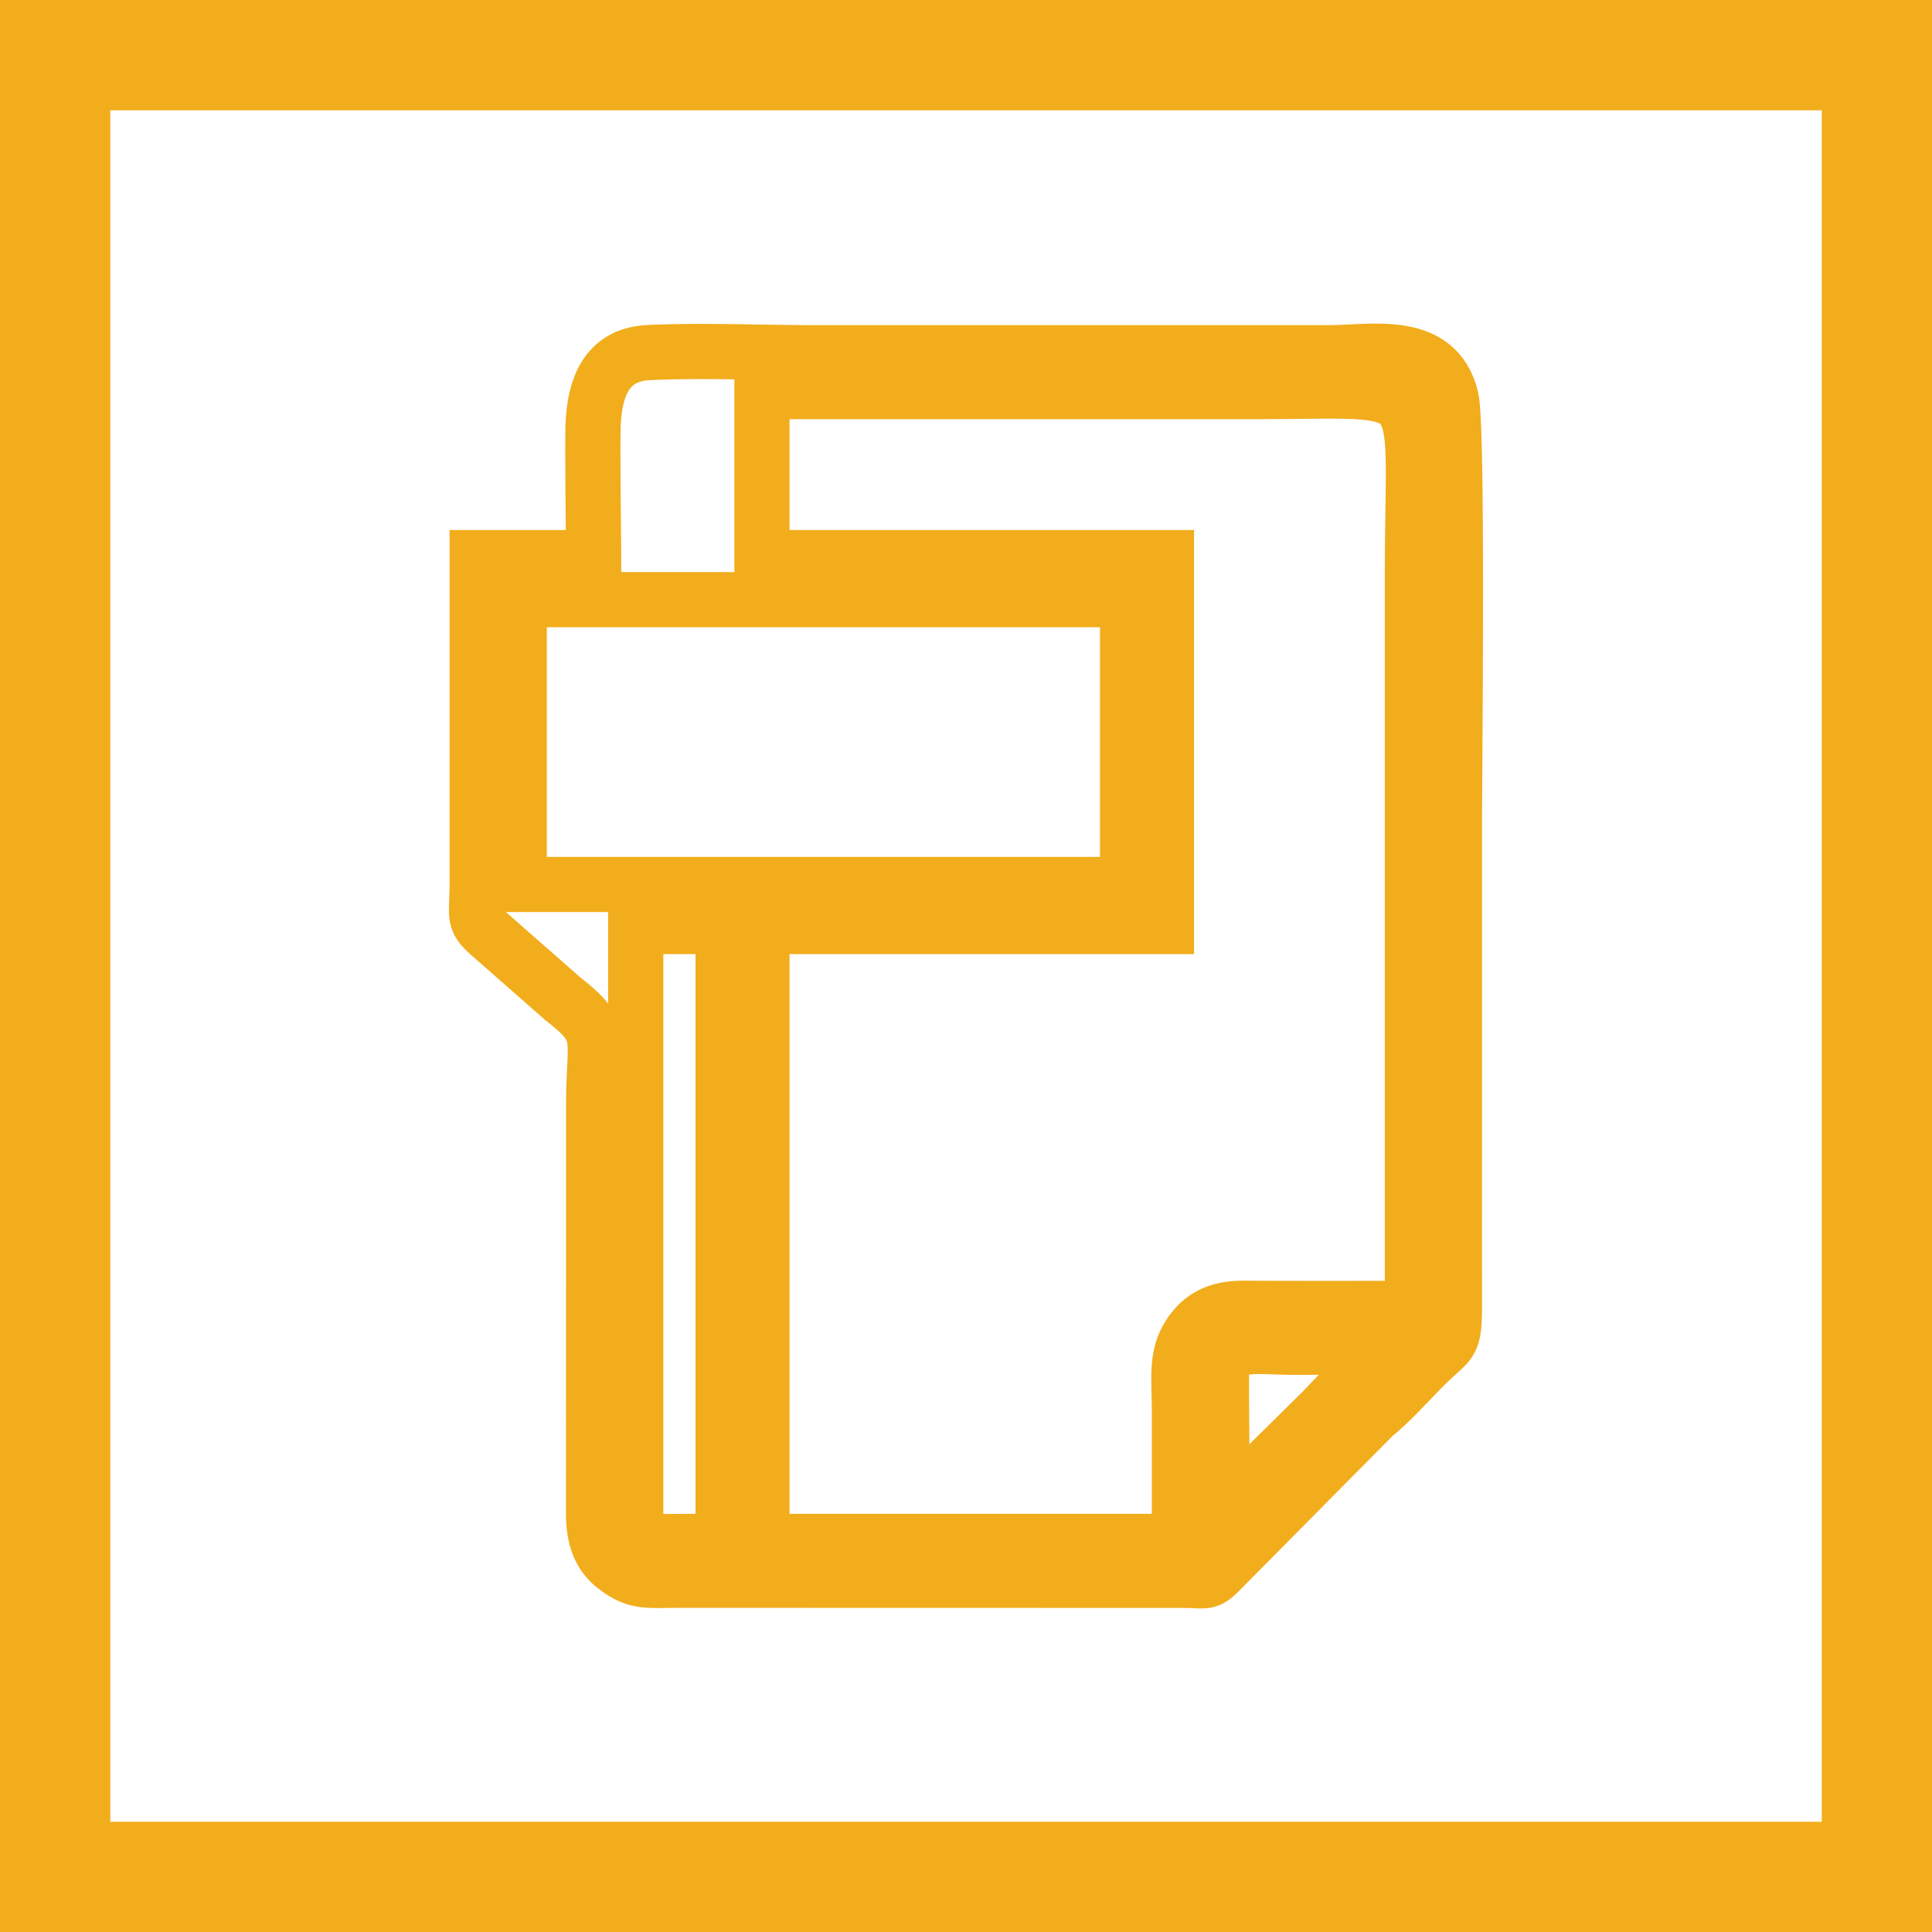
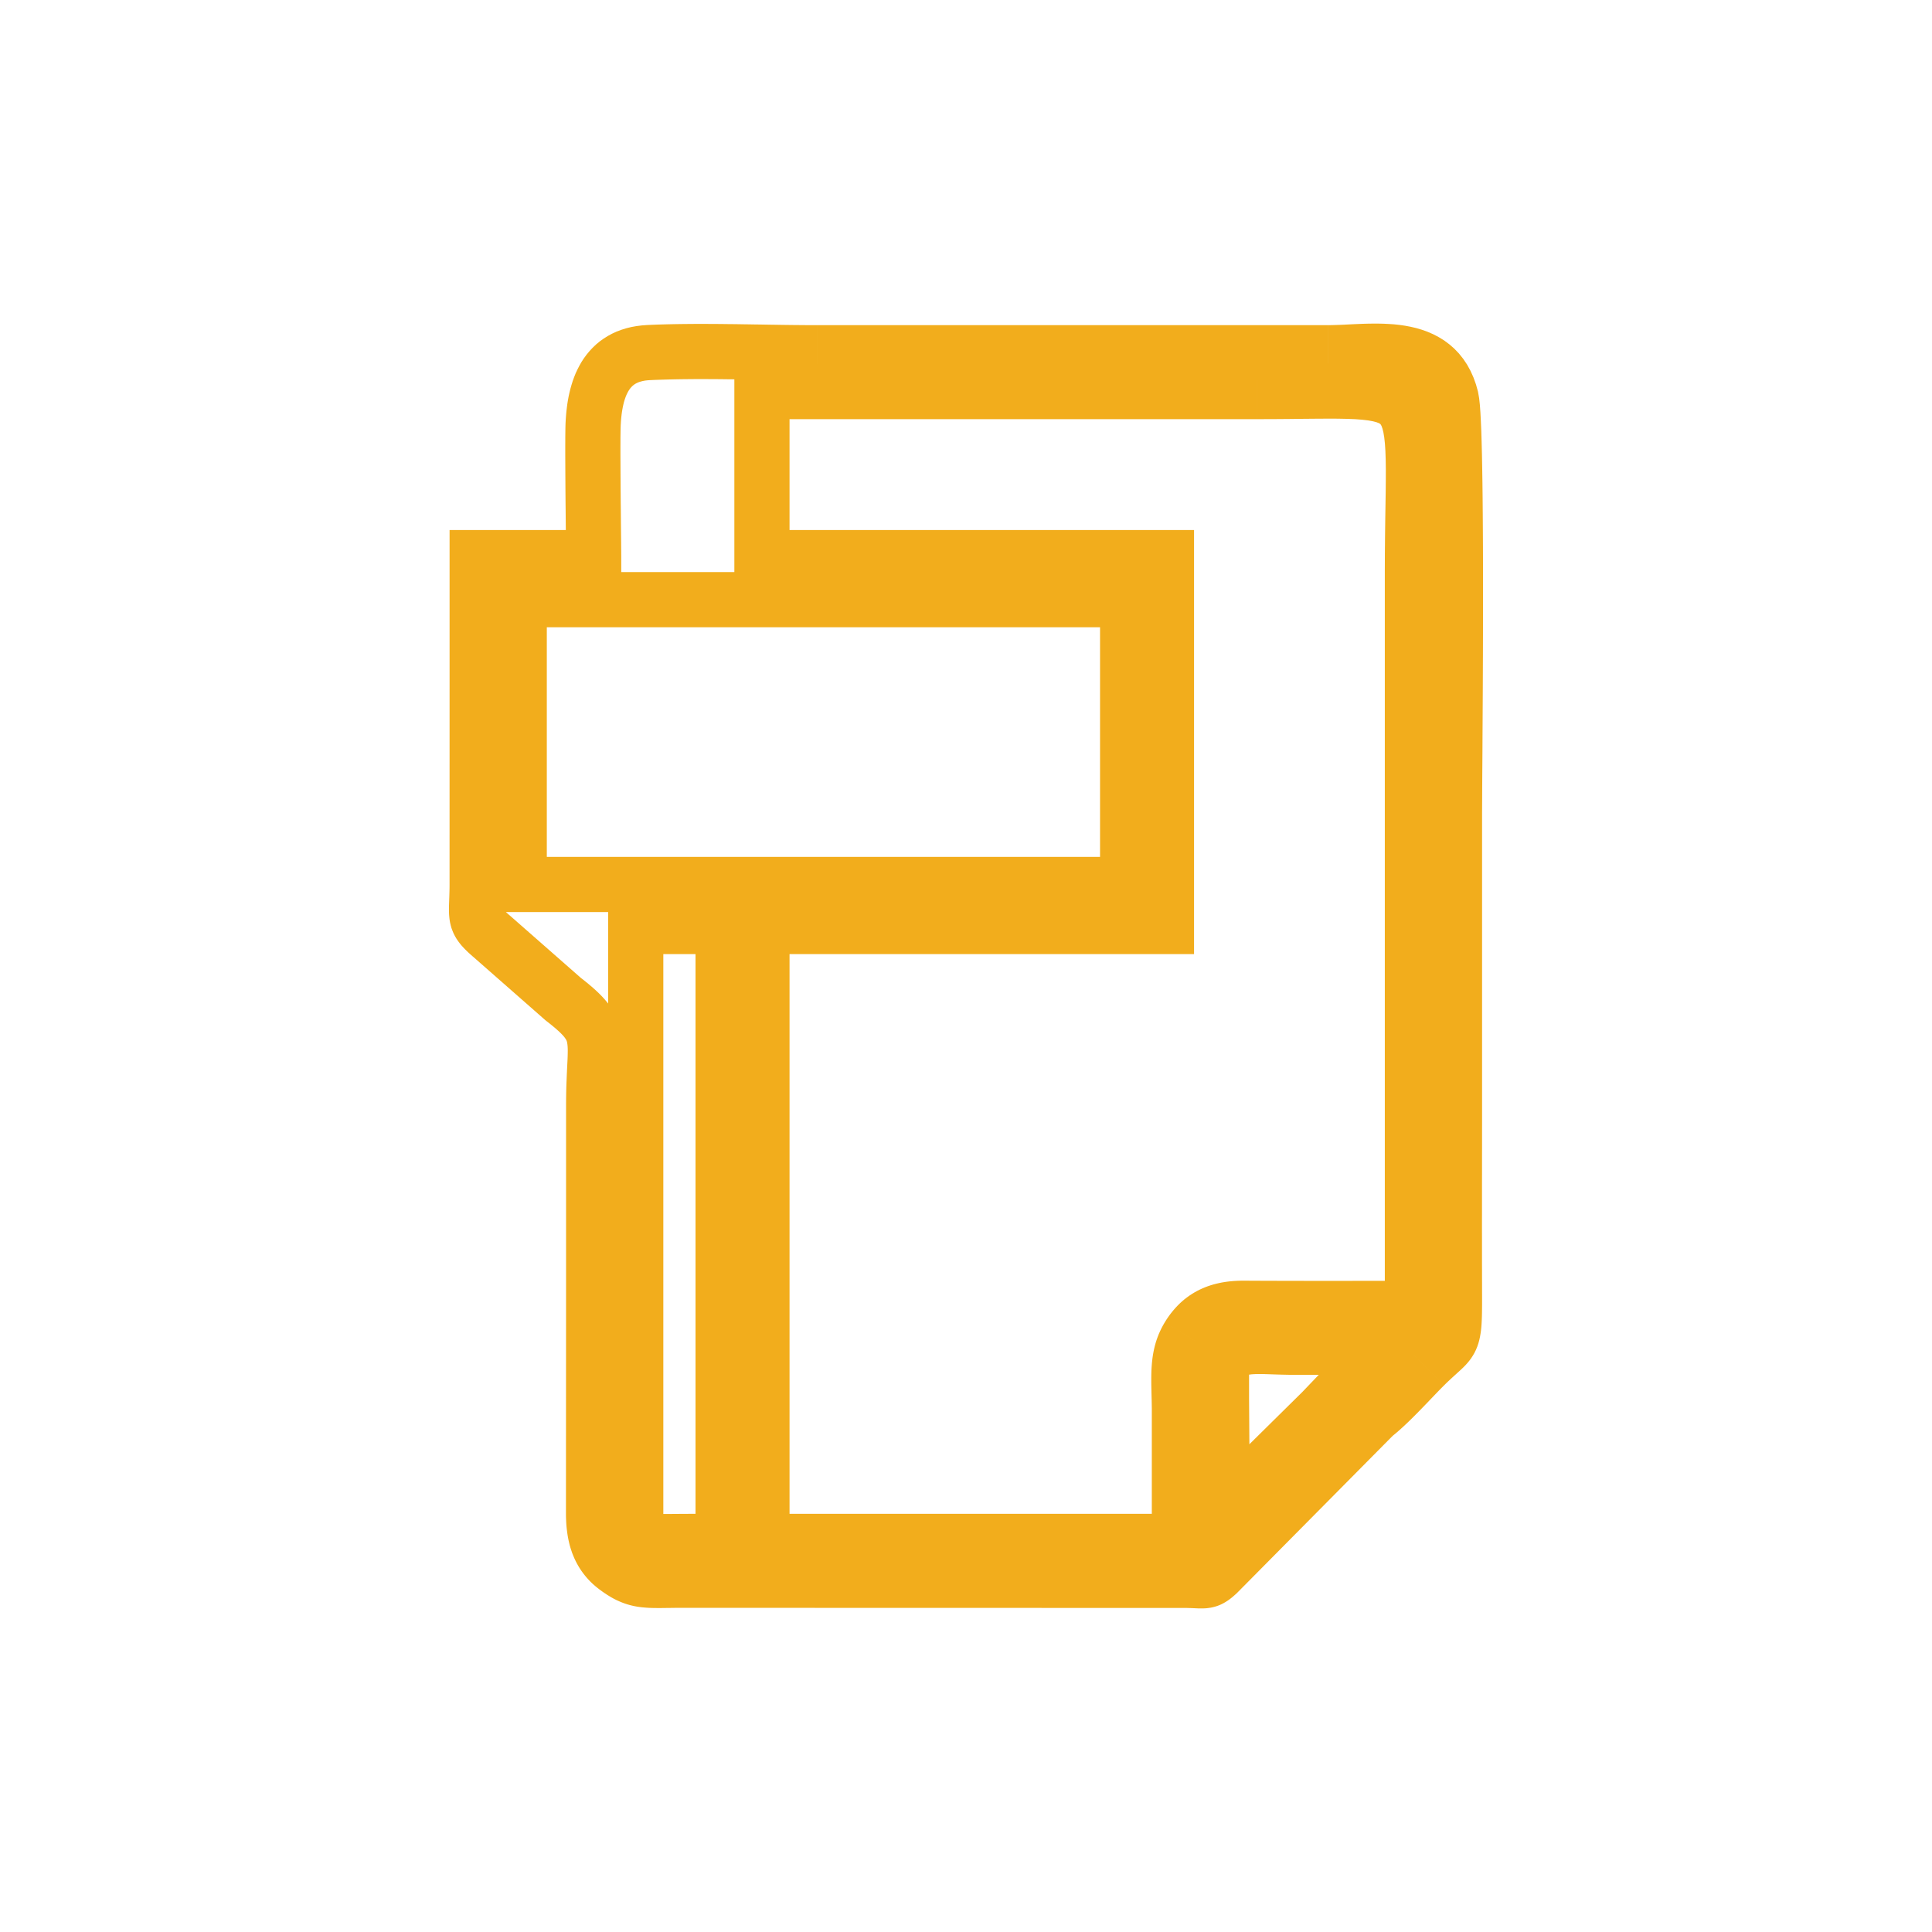
<svg xmlns="http://www.w3.org/2000/svg" xml:space="preserve" version="1.1" height="8.467mm" width="8.467mm" style="shape-rendering:geometricPrecision; text-rendering:geometricPrecision; image-rendering:optimizeQuality; fill-rule:evenodd; clip-rule:evenodd" viewBox="0 0 846.66 846.66">
  <defs>
    <style type="text/css">
    .str0 {stroke:#f2ad1c;stroke-width:48.4;stroke-miterlimit:22.926}
    .fil0 {fill:none}
    .fil1 {fill:#f2ad1c;fill-rule:nonzero}
   </style>
  </defs>
  <g id="Layer_x0020_1">
    <g id="_3012440496064">
-       <polygon points="24.14,24.14 822.55,24.14 822.55,822.55 24.14,822.55 " class="fil0 str0" />
      <g>
-         <path class="fil1" d="M239.63 262.79l0 38.64 -24.18 0 0 -38.64 12.09 -12.09 12.09 12.09zm-24.18 0l0 -12.09 12.09 0 -12.09 12.09zm278.71 12.09l-266.62 0 0 -24.18 266.62 0 12.09 12.09 -12.09 12.09zm0 -24.18l12.09 0 0 12.09 -12.09 -12.09zm-12.09 36.76l0 -24.67 24.18 0 0 24.67 0 0 -24.18 0zm0 100.14l0 -100.14 24.18 0 0 100.14 -12.09 12.09 -12.09 -12.09zm24.18 0l0 12.09 -12.09 0 12.09 -12.09zm-278.71 -12.09l266.62 0 0 24.18 -266.62 0 -12.09 -12.09 12.09 -12.09zm0 24.18l-12.09 0 0 -12.09 12.09 12.09zm12.09 -98.26l0 86.17 -24.18 0 0 -86.17 0 0 24.18 0zm8.44 260.6l0 -77.99 24.18 0 0 77.99 0 0.01 -24.18 -0.01zm-0.05 100.74l0.05 -100.75 24.18 0.02 -0.05 100.75 0 0.03 -24.18 -0.05zm24.18 0.02l0 0.04 0 -0.01 0 -0.03zm5.03 14.42l-14.44 19.4 0 0 -1.06 -0.82 -0.97 -0.8 -1.02 -0.9 -1.01 -0.97 -0.87 -0.92 -0.84 -0.93 -0.82 -1 -0.78 -1 -0.76 -1.08 -0.7 -1.07 -0.63 -1.04 -0.58 -1.05 -0.57 -1.11 -0.54 -1.16 -0.45 -1.07 -0.46 -1.16 -0.38 -1.13 -0.33 -1.01 -0.35 -1.21 -0.29 -1.19 -0.25 -1.1 -0.21 -1.07 -0.2 -1.14 -0.16 -1.14 -0.14 -1.09 -0.12 -1.09 -0.1 -1.09 -0.07 -1.16 -0.05 -1.11 -0.04 -1.05 -0.02 -1.11 0 -1.1 24.18 0.08 0 0.76 0.02 0.71 0.02 0.77 0.03 0.69 0.05 0.6 0.06 0.67 0.06 0.65 0.08 0.63 0.08 0.54 0.1 0.54 0.11 0.57 0.11 0.52 0.11 0.43 0.11 0.37 0.17 0.53 0.14 0.41 0.14 0.36 0.17 0.41 0.14 0.3 0.17 0.33 0.2 0.35 0.21 0.36 0.18 0.29 0.18 0.24 0.24 0.32 0.24 0.28 0.28 0.31 0.31 0.32 0.23 0.23 0.3 0.26 0.41 0.34 0.38 0.3 0 0zm21.22 3.21l0 24.18 0.01 0 -1.37 0 -1.24 0.01 -1.27 0.02 -1.27 0.01 -1.1 0.01 -1.11 0.02 -1.18 0.01 -1.08 0 -1.04 0 -1.08 -0.01 -1.05 -0.02 -1.09 -0.04 -1.09 -0.06 -0.98 -0.08 -1.13 -0.1 -1.13 -0.14 -1.09 -0.16 -1.17 -0.22 -1.07 -0.24 -1.12 -0.28 -1.18 -0.35 -1.15 -0.39 -1.12 -0.43 -1.11 -0.47 -1.1 -0.5 -1.08 -0.55 -1.11 -0.61 -1.04 -0.62 -0.99 -0.62 -1.07 -0.71 -1.03 -0.72 -1.03 -0.75 14.44 -19.4 0.65 0.47 0.59 0.42 0.51 0.33 0.55 0.34 0.46 0.28 0.35 0.19 0.38 0.19 0.32 0.16 0.31 0.13 0.3 0.11 0.27 0.09 0.24 0.07 0.32 0.08 0.37 0.08 0.31 0.06 0.41 0.06 0.41 0.06 0.47 0.04 0.64 0.04 0.61 0.04 0.65 0.02 0.77 0.02 0.8 0.01 0.92 0 0.96 0 0.96 -0.01 1.13 -0.02 1.22 -0.01 1.17 -0.01 1.29 -0.02 1.44 -0.01 1.43 0 0.01 0zm221.28 24.23l-221.28 -0.05 0 -24.18 221.28 0.05 0.14 0 -0.14 24.18zm0 -24.18l0.14 0 0 0 -0.14 0zm5.32 0.46l17.18 17.02 -0.38 0.37 -0.59 0.53 -0.5 0.44 -0.56 0.49 -0.64 0.52 -0.58 0.45 -0.76 0.56 -0.73 0.47 -0.64 0.4 -0.82 0.46 -0.93 0.47 -0.85 0.36 -0.84 0.32 -1.04 0.32 -0.83 0.21 -0.92 0.2 -0.94 0.14 -0.72 0.09 -0.72 0.06 -0.73 0.03 -0.72 0.02 -0.7 0 -0.57 -0.01 -0.58 -0.01 -0.57 -0.03 -0.6 -0.02 -0.52 -0.03 -0.56 -0.02 -0.58 -0.03 -0.53 -0.01 -0.68 -0.02 -0.63 -0.02 -0.68 -0.01 0.28 -24.18 0.88 0.01 0.83 0.02 0.72 0.02 0.77 0.03 0.64 0.03 0.6 0.02 0.58 0.03 0.44 0.02 0.39 0.01 0.34 0.01 0.31 0.01 0.12 0 0.08 0 0.01 -0.01 0 0 -0.02 0.01 -0.26 0.04 -0.28 0.06 -0.19 0.05 -0.4 0.12 -0.22 0.08 -0.23 0.1 -0.29 0.15 -0.18 0.1 0 0 -0.05 0.03 -0.08 0.06 0.14 -0.11 0.1 -0.08 0.22 -0.19 0.32 -0.28 0.27 -0.25 -0.38 0.37zm17.18 17.02l-0.22 0.22 -0.16 0.15 0.38 -0.37zm68.61 -69.26l-68.61 69.26 -17.18 -17.02 68.61 -69.26 1.16 -1.03 16.02 18.05zm-17.18 -17.02l0.55 -0.55 0.61 -0.48 -1.16 1.03zm22.07 -21.66l17.1 17.1 0 0 -0.6 0.61 -0.65 0.65 -0.58 0.59 -0.63 0.65 -0.64 0.66 -0.64 0.67 -0.69 0.72 -0.69 0.72 -0.69 0.72 -0.67 0.7 -0.73 0.77 -0.74 0.76 -0.71 0.74 -0.71 0.73 -0.74 0.77 -0.75 0.76 -0.74 0.76 -0.75 0.75 -0.71 0.72 -0.77 0.77 -0.77 0.76 -0.77 0.75 -0.78 0.75 -0.74 0.69 -0.75 0.71 -0.78 0.71 -0.75 0.69 -0.83 0.73 -0.77 0.66 -0.76 0.64 -0.84 0.69 -0.78 0.61 -14.86 -19.08 0.52 -0.41 0.48 -0.39 0.56 -0.48 0.59 -0.5 0.53 -0.47 0.61 -0.55 0.62 -0.57 0.63 -0.59 0.66 -0.63 0.64 -0.61 0.65 -0.63 0.65 -0.64 0.65 -0.65 0.71 -0.72 0.69 -0.69 0.68 -0.7 0.69 -0.7 0.68 -0.71 0.71 -0.73 0.71 -0.74 0.68 -0.7 0.67 -0.71 0.73 -0.76 0.69 -0.72 0.69 -0.72 0.67 -0.7 0.7 -0.73 0.7 -0.72 0.69 -0.71 0.72 -0.73 0.65 -0.65 0.66 -0.67 0 0zm9.58 -22.27l24.18 -0.06 0 0 0 2.11 0 2 -0.02 1.86 -0.02 1.74 -0.04 1.66 -0.06 1.56 -0.08 1.53 -0.11 1.47 -0.15 1.46 -0.19 1.36 -0.24 1.39 -0.32 1.45 -0.39 1.43 -0.48 1.41 -0.56 1.36 -0.67 1.38 -0.75 1.29 -0.8 1.21 -0.82 1.09 -0.82 0.99 -0.84 0.92 -0.83 0.84 -0.81 0.78 -0.78 0.72 -0.74 0.68 -0.82 0.74 -0.78 0.71 -0.79 0.72 -0.88 0.82 -0.93 0.86 -0.94 0.9 -1 0.99 -17.1 -17.1 1.24 -1.23 1.18 -1.12 1.05 -1 0.98 -0.9 0.95 -0.88 0.86 -0.75 0.7 -0.64 0.66 -0.6 0.54 -0.5 0.39 -0.38 0.29 -0.3 0.18 -0.2 0.1 -0.11 0.04 -0.05 -0.04 0.07 -0.05 0.07 -0.05 0.12 -0.02 0.02 0.02 -0.03 0.03 -0.13 0.06 -0.23 0.06 -0.45 0.09 -0.62 0.07 -0.7 0.07 -0.89 0.06 -1.05 0.04 -1.22 0.04 -1.38 0.02 -1.56 0.02 -1.72 0 -1.86 0 -2.05 0 0zm0 -89.31l24.18 0 0 0 0 2.79 0 2.79 0 2.79 0 2.79 0 2.81 -0.01 2.79 0 2.77 0 2.79 0 2.81 -0.01 2.79 0 2.77 0 2.79 0 2.81 -0.01 2.79 0 2.77 0 2.79 0 2.79 0 2.79 0 2.81 -0.01 2.79 0 2.77 0 2.77 0.01 2.79 0 2.81 0 2.79 0 2.79 0 2.77 0.01 2.79 0 2.79 0.01 2.79 0 2.79 0.01 2.78 -24.18 0.06 -0.01 -2.8 0 -2.79 -0.01 -2.79 0 -2.79 -0.01 -2.79 0 -2.81 0 -2.79 0 -2.79 0 -2.77 -0.01 -2.79 0 -2.81 0 -2.81 0.01 -2.79 0 -2.77 0 -2.79 0 -2.79 0 -2.79 0 -2.81 0.01 -2.79 0 -2.77 0 -2.79 0 -2.81 0.01 -2.79 0 -2.77 0 -2.79 0 -2.81 0.01 -2.79 0 -2.77 0 -2.79 0 -2.79 0 -2.79 0 -2.79 0 0zm24.18 -119.83l0 119.83 -24.18 0 0 -119.83 0 0 24.18 0zm-25.31 -181.3l23.52 -5.66 0 0 0.5 2.83 0.31 2.84 0.25 3.37 0.2 3.87 0.19 4.42 0.15 4.95 0.14 5.43 0.11 5.88 0.1 6.28 0.08 6.64 0.06 6.95 0.05 7.21 0.04 7.42 0.02 7.61 0.01 7.72 0 7.8 -0.01 7.82 -0.01 7.79 -0.02 7.74 -0.03 7.62 -0.03 7.46 -0.04 7.24 -0.04 6.97 -0.04 6.67 -0.03 6.31 -0.04 5.93 -0.04 5.44 -0.03 4.94 -0.02 4.41 -0.02 3.82 -0.02 3.14 0 2.44 -24.18 0 0 -2.52 0.02 -3.2 0.02 -3.8 0.02 -4.41 0.03 -4.98 0.04 -5.46 0.04 -5.89 0.03 -6.31 0.04 -6.67 0.04 -6.97 0.04 -7.22 0.03 -7.44 0.03 -7.6 0.02 -7.7 0.01 -7.79 0.01 -7.8 0 -7.76 -0.01 -7.7 -0.02 -7.55 -0.04 -7.38 -0.05 -7.17 -0.06 -6.87 -0.08 -6.56 -0.1 -6.2 -0.11 -5.76 -0.14 -5.29 -0.15 -4.75 -0.17 -4.18 -0.18 -3.49 -0.21 -2.71 -0.19 -1.82 -0.04 -0.35 0 0zm-42.09 -10.63l0 -24.18 0 0 1.58 -0.02 1.71 -0.05 1.82 -0.06 1.86 -0.08 1.92 -0.1 2.04 -0.1 2.08 -0.09 2.14 -0.09 2.18 -0.06 2.23 -0.03 2.29 0 2.31 0.05 2.29 0.11 2.38 0.16 2.41 0.26 2.43 0.35 2.43 0.46 2.44 0.57 2.48 0.73 2.48 0.89 2.45 1.06 2.38 1.24 2.4 1.47 2.3 1.71 2.18 1.9 2.05 2.14 1.87 2.34 1.71 2.55 1.5 2.74 1.29 2.88 1.09 3.03 0.89 3.19 -23.52 5.66 -0.43 -1.55 -0.47 -1.33 -0.51 -1.14 -0.52 -0.94 -0.53 -0.79 -0.57 -0.7 -0.57 -0.6 -0.64 -0.56 -0.66 -0.49 -0.74 -0.45 -0.9 -0.46 -0.95 -0.42 -1.04 -0.37 -1.16 -0.33 -1.3 -0.31 -1.39 -0.26 -1.47 -0.21 -1.53 -0.16 -1.64 -0.12 -1.75 -0.07 -1.77 -0.05 -1.81 0 -1.87 0.03 -1.9 0.06 -1.94 0.07 -1.96 0.09 -1.96 0.1 -2.04 0.1 -2.02 0.08 -2 0.08 -2.01 0.05 -2.04 0.02 0 0zm-224.07 0l0 -24.18 0 0 7 0 7 0 7.01 0 7 0 7 0 7 0 7.01 0 7 0 7 0 7 0 7 0 7.01 0 7 0 7 0 7 0 7.01 0 7 0 7 0 7 0 7 0 7.01 0 7 0 7 0 7 0 7 0 7.01 0 7 0 7 0 7 0 7.01 0 7 0 7 0 0 24.18 -7 0 -7 0 -7.01 0 -7 0 -7 0 -7 0 -7.01 0 -7 0 -7 0 -7 0 -7 0 -7.01 0 -7 0 -7 0 -7 0 -7 0 -7.01 0 -7 0 -7 0 -7 0 -7.01 0 -7 0 -7 0 -7 0 -7 0 -7.01 0 -7 0 -7 0 -7 0 -7.01 0 -7 0 -7 0 0 0zm-73.25 -0.08l-1.14 -24.16 0 0 2.28 -0.1 2.3 -0.09 2.3 -0.07 2.31 -0.06 2.31 -0.05 2.35 -0.04 2.34 -0.03 2.33 -0.02 2.37 -0.02 2.37 0 2.37 0 2.35 0.01 2.38 0.01 2.4 0.02 2.35 0.03 2.36 0.02 2.4 0.03 2.36 0.04 2.36 0.03 2.35 0.04 2.35 0.03 2.37 0.04 2.31 0.04 2.33 0.03 2.33 0.04 2.29 0.03 2.28 0.03 2.27 0.02 2.28 0.02 2.23 0.02 2.2 0.01 2.21 0 0 24.18 -2.27 0 -2.3 -0.01 -2.29 -0.02 -2.28 -0.02 -2.31 -0.02 -2.34 -0.03 -2.33 -0.03 -2.33 -0.04 -2.33 -0.03 -2.37 -0.04 -2.31 -0.04 -2.35 -0.03 -2.35 -0.04 -2.36 -0.03 -2.36 -0.04 -2.3 -0.03 -2.36 -0.02 -2.35 -0.03 -2.3 -0.02 -2.32 -0.01 -2.31 -0.01 -2.31 0 -2.27 0 -2.27 0.02 -2.27 0.02 -2.24 0.03 -2.23 0.04 -2.21 0.05 -2.19 0.06 -2.18 0.07 -2.14 0.07 -2.12 0.1 0 0zm-12.75 19.68l-24.16 -1.22 0 0 0.09 -1.56 0.12 -1.59 0.15 -1.63 0.19 -1.6 0.21 -1.64 0.27 -1.68 0.31 -1.67 0.36 -1.65 0.42 -1.69 0.48 -1.69 0.52 -1.67 0.61 -1.68 0.69 -1.73 0.78 -1.67 0.83 -1.62 0.95 -1.66 1.05 -1.62 1.19 -1.62 1.27 -1.53 1.33 -1.43 1.5 -1.44 1.65 -1.37 1.72 -1.23 1.78 -1.12 1.89 -1.03 2.02 -0.93 2.11 -0.79 2.12 -0.66 2.19 -0.54 2.29 -0.41 2.3 -0.29 2.38 -0.18 1.14 24.16 -1.12 0.08 -1.04 0.13 -0.89 0.17 -0.81 0.2 -0.74 0.22 -0.59 0.23 -0.54 0.25 -0.51 0.27 -0.48 0.3 -0.42 0.31 -0.35 0.29 -0.36 0.34 -0.41 0.45 -0.37 0.43 -0.31 0.44 -0.35 0.54 -0.33 0.56 -0.35 0.7 -0.32 0.69 -0.29 0.71 -0.29 0.82 -0.28 0.87 -0.26 0.91 -0.22 0.95 -0.22 1.01 -0.19 1.03 -0.17 1.04 -0.15 1.1 -0.13 1.16 -0.11 1.13 -0.08 1.15 -0.07 1.2 0 0zm-11.86 70.18l0 -24.18 -12.09 12.09 0 -0.49 -0.01 -0.82 0 -0.98 -0.02 -1.19 -0.01 -1.46 -0.01 -1.53 -0.02 -1.71 -0.02 -1.86 -0.02 -1.99 -0.02 -2.11 -0.02 -2.19 -0.02 -2.28 -0.02 -2.31 -0.03 -2.39 -0.02 -2.46 -0.02 -2.45 -0.02 -2.49 -0.01 -2.45 -0.02 -2.42 -0.01 -2.43 -0.01 -2.34 -0.01 -2.28 -0.01 -2.22 0 -2.14 0 -2.02 0.01 -1.88 0 -1.78 0.02 -1.67 0.02 -1.44 0.02 -1.32 0.03 -1.16 0.04 -1.05 24.16 1.22 -0.02 0.61 -0.03 0.92 -0.02 1.14 -0.02 1.4 -0.02 1.49 0 1.7 -0.01 1.88 0 1.96 0 2.08 0.01 2.18 0.01 2.28 0.01 2.34 0.01 2.37 0.02 2.44 0.01 2.45 0.02 2.43 0.02 2.45 0.02 2.4 0.03 2.39 0.02 2.37 0.02 2.26 0.02 2.19 0.02 2.09 0.02 1.97 0.02 1.86 0.02 1.75 0.01 1.59 0.01 1.34 0.02 1.25 0 1.06 0.01 0.78 0 0.67 -12.09 12.09zm12.09 -12.09l0 12.09 -12.09 0 12.09 -12.09zm-63.14 -12.09l51.05 0 0 24.18 -51.05 0 -12.09 -12.09 12.09 -12.09zm-12.09 12.09l0 -12.09 12.09 0 -12.09 12.09zm0 57.11l0 -57.11 24.18 0 0 57.11 0 0 -24.18 0zm-0.01 86.13l0.01 -86.13 24.18 0 -0.01 86.13 0 0.03 -24.18 -0.03zm24.18 0l0 0.03 0 0 0 -0.03zm2.63 13.95l-15.96 18.18 0.14 0.12 -0.91 -0.78 -0.87 -0.77 -0.83 -0.75 -0.81 -0.77 -0.8 -0.79 -0.77 -0.81 -0.74 -0.82 -0.76 -0.92 -0.72 -0.96 -0.71 -1.05 -0.66 -1.12 -0.63 -1.23 -0.47 -1.11 -0.47 -1.27 -0.35 -1.25 -0.27 -1.16 -0.21 -1.25 -0.12 -1.06 -0.09 -1.06 -0.05 -1.05 -0.01 -0.95 0 -0.9 0.01 -1 0.03 -0.95 0.03 -0.85 0.03 -0.98 0.04 -0.97 0.03 -0.99 0.03 -1.11 0.03 -1.15 0.02 -1.19 0.01 -1.26 24.18 0.06 -0.01 1.48 -0.02 1.39 -0.03 1.29 -0.03 1.15 -0.03 1.15 -0.04 1.03 -0.03 0.9 -0.03 0.91 -0.03 0.69 -0.01 0.56 0 0.56 0.01 0.41 0.01 0.25 0.01 0.18 0.02 0.1 -0.03 -0.13 -0.01 -0.08 -0.07 -0.21 -0.09 -0.27 -0.05 -0.11 -0.13 -0.25 -0.08 -0.14 -0.05 -0.07 0.02 0.02 0.08 0.1 0.2 0.22 0.27 0.29 0.34 0.33 0.43 0.41 0.55 0.49 0.61 0.55 0.71 0.6 0.14 0.12zm-0.14 -0.12l0.11 0.09 0.03 0.03 -0.14 -0.12zm15.14 45.49l-30.96 -27.19 15.96 -18.18 30.96 27.19 -15.37 18.66 -0.59 -0.48zm0.59 0.48l-0.36 -0.28 -0.23 -0.2 0.59 0.48zm32.84 36.64l-24.18 0 0 0 0.02 -2.83 0.04 -2.64 0.06 -2.5 0.09 -2.36 0.09 -2.18 0.09 -2.03 0.09 -1.92 0.09 -1.77 0.08 -1.59 0.05 -1.41 0.03 -1.29 0.01 -1.2 -0.02 -0.95 -0.04 -0.8 -0.07 -0.72 -0.08 -0.58 -0.08 -0.47 -0.08 -0.33 -0.09 -0.26 -0.1 -0.27 -0.13 -0.25 -0.17 -0.3 -0.26 -0.39 -0.34 -0.47 -0.47 -0.56 -0.61 -0.66 -0.74 -0.75 -0.9 -0.84 -1.06 -0.94 -1.24 -1.05 -1.37 -1.11 -1.55 -1.22 14.78 -19.14 1.85 1.44 1.73 1.41 1.62 1.37 1.54 1.36 1.46 1.38 1.4 1.41 1.29 1.42 1.25 1.5 1.16 1.55 1.06 1.61 0.97 1.7 0.85 1.77 0.72 1.79 0.59 1.82 0.46 1.83 0.34 1.75 0.24 1.74 0.15 1.7 0.1 1.72 0.02 1.71 -0.01 1.62 -0.03 1.67 -0.07 1.73 -0.08 1.75 -0.09 1.77 -0.09 1.84 -0.09 1.97 -0.09 2.06 -0.07 2.14 -0.06 2.28 -0.04 2.42 -0.02 2.55 0 0zm18.44 -5.64l0 87.88 -24.18 0 0 -87.88 0 0 24.18 0zm0 -72.37l0 72.37 -24.18 0 0 -72.37 12.09 -12.09 12.09 12.09zm-24.18 0l0 -12.09 12.09 0 -12.09 12.09zm50.38 12.09l-38.29 0 0 -24.18 38.29 0 12.09 12.09 -12.09 12.09zm0 -24.18l12.09 0 0 12.09 -12.09 -12.09zm-12.09 84.5l0 -72.41 24.18 0 0 72.41 0 0 -24.18 0zm0 116.81l0 -116.81 24.18 0 0 116.81 0 0 -24.18 0zm0 80.24l0 -80.24 24.18 0 0 80.24 -12.09 12.09 -12.09 -12.09zm24.18 0l0 12.09 -12.09 0 12.09 -12.09zm-33.29 12.13l-0.22 -24.18 0.01 0 0.68 -0.01 0.75 0 0.58 0 0.66 -0.01 0.67 0 0.66 -0.01 0.76 0 0.67 0 0.57 0 0.67 -0.01 0.75 0 0.67 0 0.66 0 0.67 0 0.67 0 0.66 0 0.67 0 0.66 0 0.67 0 0.66 0 0.67 0 0.67 0 0.66 0 0.67 0 0.67 0 0.66 0 0.67 0 0.66 0 0.67 0 0.67 0 0.66 0 0.67 0 0 24.18 -0.67 0 -0.66 0 -0.67 0 -0.67 0 -0.66 0 -0.67 0 -0.66 0 -0.67 0 -0.67 0 -0.66 0 -0.67 0 -0.67 0 -0.66 0 -0.67 0 -0.66 0 -0.67 0 -0.66 0 -0.67 0 -0.67 0 -0.66 0 -0.67 0 -0.57 0 -0.67 0.01 -0.75 0 -0.67 0 -0.58 0 -0.66 0.01 -0.67 0 -0.66 0.01 -0.76 0 -0.57 0 -0.66 0.01 0.01 0zm-29.18 -16.38l24.18 0 -5.36 -10.05 0.62 0.41 0.6 0.41 0.52 0.35 0.35 0.24 0.46 0.3 0.37 0.25 0.2 0.12 0.18 0.11 0.21 0.11 0.11 0.07 0.01 0 -0.03 -0.01 -0.09 -0.04 -0.05 -0.01 -0.26 -0.09 -0.19 -0.05 0 0 0.01 0 0.07 0.01 0.09 0.01 0.15 0.02 0.2 0.01 0.27 0.02 0.34 0.01 0.51 0.01 0.65 0.01 0.62 0.01 0.6 0 0.83 -0.01 0.88 0 0.89 -0.01 1.02 -0.01 0.22 24.18 -1 0.01 -0.99 0.01 -0.88 0 -0.81 0.01 -0.92 0 -0.82 -0.01 -0.67 -0.01 -0.73 -0.01 -0.82 -0.03 -0.81 -0.04 -0.8 -0.07 -0.81 -0.08 -0.79 -0.11 -0.79 -0.13 -0.79 -0.16 -0.78 -0.18 -0.93 -0.25 -0.98 -0.33 -0.77 -0.29 -0.81 -0.34 -0.73 -0.35 -0.71 -0.36 -0.63 -0.35 -0.57 -0.33 -0.6 -0.37 -0.64 -0.4 -0.49 -0.33 -0.48 -0.3 -0.63 -0.42 -0.54 -0.37 -0.52 -0.35 -0.58 -0.39 -5.36 -10.05zm5.36 10.05l-5.36 -3.59 0 -6.46 5.36 10.05zm18.82 -115.01l0 104.96 -24.18 0 0 -104.96 0 0 24.18 0zm55.31 -87.84l0 116.81 -24.18 0 0 -116.81 0 0 24.18 0zm0 -72.41l0 72.41 -24.18 0 0 -72.41 12.09 -12.09 12.09 12.09zm-24.18 0l0 -12.09 12.09 0 -12.09 12.09zm189.36 12.09l-177.27 0 0 -24.18 177.27 0 12.09 12.09 -12.09 12.09zm12.09 -12.09l0 12.09 -12.09 0 12.09 -12.09zm0 -118.57l0 118.57 -24.18 0 0 -118.57 0 0 24.18 0zm0 -43.1l0 43.1 -24.18 0 0 -43.1 12.09 -12.09 12.09 12.09zm-12.09 -12.09l12.09 0 0 12.09 -12.09 -12.09zm-177.27 0l177.27 0 0 24.18 -177.27 0 -12.09 -12.09 12.09 -12.09zm0 24.18l-12.09 0 0 -12.09 12.09 12.09zm12.09 -22.61l0 10.52 -24.18 0 0 -10.52 0 0 24.18 0zm0 -62.25l0 62.25 -24.18 0 0 -62.25 12.09 -12.09 12.09 12.09zm-24.18 0l0 -12.09 12.09 0 -12.09 12.09zm229.07 -12.09l0 24.18 0 0 -6.78 0 -6.78 0 -6.78 0 -6.78 0 -6.78 0 -6.79 0 -6.78 0 -6.78 0 -6.78 0 -6.78 0 -6.78 0 -6.78 0 -6.78 0 -6.78 0 -6.78 0 -6.78 0 -6.78 0 -6.79 0 -6.78 0 -6.78 0 -6.78 0 -6.78 0 -6.78 0 -6.78 0 -6.78 0 -6.78 0 -6.78 0 -6.78 0 -6.78 0 -6.78 0 -6.78 0 -6.78 0 0 -24.18 6.78 0 6.78 0 6.78 0 6.78 0 6.78 0 6.78 0 6.78 0 6.78 0 6.78 0 6.78 0 6.78 0 6.78 0 6.78 0 6.78 0 6.79 0 6.78 0 6.78 0 6.78 0 6.78 0 6.78 0 6.78 0 6.78 0 6.78 0 6.78 0 6.78 0 6.78 0 6.79 0 6.78 0 6.78 0 6.78 0 6.78 0 6.78 0 0 0zm80.16 90.53l-24.18 0 0 0 0.03 -7.95 0.07 -7.39 0.09 -6.85 0.1 -6.32 0.09 -5.79 0.05 -5.28 0.01 -4.79 -0.06 -4.27 -0.13 -3.78 -0.21 -3.23 -0.3 -2.73 -0.36 -2.17 -0.41 -1.63 -0.38 -1.09 -0.28 -0.56 -0.19 -0.27 -0.13 -0.14 -0.2 -0.15 -0.52 -0.27 -0.96 -0.36 -1.49 -0.39 -2.08 -0.38 -2.61 -0.31 -3.1 -0.24 -3.62 -0.14 -4.13 -0.08 -4.62 -0.01 -5.12 0.03 -5.61 0.05 -6.12 0.07 -6.64 0.05 -7.15 0.02 0 -24.18 7.03 -0.02 6.54 -0.05 6.1 -0.07 5.67 -0.05 5.26 -0.03 4.9 0.01 4.59 0.08 4.3 0.18 4.06 0.3 3.85 0.47 3.72 0.68 3.65 0.97 3.58 1.38 3.44 1.85 3.24 2.41 2.81 2.9 2.31 3.27 1.78 3.52 1.28 3.59 0.93 3.67 0.64 3.79 0.44 3.93 0.27 4.15 0.15 4.4 0.06 4.71 -0.01 5.05 -0.05 5.44 -0.09 5.87 -0.1 6.3 -0.09 6.77 -0.07 7.27 -0.03 7.79 0 0zm0 108.53l-24.18 0 0 0 0 -3.39 0 -3.39 0 -3.4 0 -3.39 0 -3.39 0 -3.39 0 -3.39 0 -3.39 0 -3.39 0 -3.4 0 -3.39 0 -3.39 0 -3.39 0 -3.39 0 -3.39 0 -3.4 0 -3.39 0 -3.39 0 -3.39 0 -3.39 0 -3.39 0 -3.39 0 -3.4 0 -3.39 0 -3.39 0 -3.39 0 -3.39 0 -3.39 0 -3.39 0 -3.4 0 -3.39 0 -3.39 24.18 0 0 3.39 0 3.39 0 3.4 0 3.39 0 3.39 0 3.39 0 3.39 0 3.39 0 3.39 0 3.4 0 3.39 0 3.39 0 3.39 0 3.39 0 3.39 0 3.39 0 3.4 0 3.39 0 3.39 0 3.39 0 3.39 0 3.39 0 3.4 0 3.39 0 3.39 0 3.39 0 3.39 0 3.39 0 3.39 0 3.4 0 3.39 0 3.39 0 0zm-24.18 119.88l0 -119.88 24.18 0 0 119.88 0 0 -24.18 0zm0 94.94l0 -94.94 24.18 0 0 94.94 -12.09 12.09 -12.09 -12.09zm24.18 0l0 12.09 -12.09 0 12.09 -12.09zm-85.95 12.03l0.12 -24.18 0 0 2.3 0.01 2.3 0.01 2.31 0.01 2.31 0.01 2.28 0.01 2.31 0 2.3 0.01 2.31 0 2.31 0.01 2.27 0 2.34 0 2.31 0.01 2.27 0 2.31 0 2.3 0 2.31 0 2.31 0 2.3 0 2.31 0 2.28 0 2.3 -0.01 2.34 0 2.3 0 2.31 0 2.31 0 2.27 0 2.31 -0.01 2.34 0 2.3 0 2.31 0 2.3 0 2.31 0 0 24.18 -2.31 0 -2.3 0 -2.31 0 -2.3 0 -2.28 0 -2.31 0.01 -2.33 0 -2.31 0 -2.31 0 -2.3 0 -2.28 0 -2.3 0.01 -2.34 0 -2.31 0 -2.3 0 -2.31 0 -2.31 0 -2.3 0 -2.31 0 -2.33 0 -2.31 -0.01 -2.28 0 -2.33 0 -2.31 -0.01 -2.31 0 -2.3 -0.01 -2.31 0 -2.32 -0.01 -2.31 -0.01 -2.31 -0.01 -2.3 -0.01 -2.32 -0.01 0 0zm-14.01 6.65l-20.68 -12.54 0 0 0.73 -1.17 0.74 -1.1 0.8 -1.13 0.87 -1.12 0.82 -0.99 0.87 -0.99 0.94 -0.99 0.94 -0.93 0.98 -0.89 1.05 -0.89 1.05 -0.8 1.07 -0.77 1.11 -0.73 1.04 -0.63 1.16 -0.65 1.2 -0.61 1.15 -0.52 1.16 -0.49 1.24 -0.47 1.17 -0.39 1.22 -0.37 1.23 -0.32 1.16 -0.27 1.25 -0.26 1.25 -0.21 1.2 -0.17 1.26 -0.15 1.21 -0.11 1.22 -0.08 1.24 -0.06 1.23 -0.03 1.25 0 -0.12 24.18 -0.77 0 -0.73 0.03 -0.72 0.02 -0.68 0.06 -0.67 0.05 -0.58 0.07 -0.62 0.09 -0.53 0.09 -0.51 0.1 -0.54 0.13 -0.47 0.12 -0.42 0.13 -0.45 0.15 -0.36 0.13 -0.4 0.17 -0.39 0.18 -0.3 0.15 -0.3 0.17 -0.4 0.25 -0.31 0.19 -0.31 0.23 -0.31 0.24 -0.27 0.23 -0.32 0.29 -0.32 0.31 -0.3 0.31 -0.33 0.39 -0.38 0.45 -0.29 0.38 -0.32 0.45 -0.36 0.54 -0.35 0.55 0 0zm-2.15 26.44l-24.18 0 0 0 0 -1.18 -0.02 -1.17 -0.02 -1.22 -0.02 -1.17 -0.03 -1.13 -0.03 -1.17 -0.03 -1.19 -0.02 -1.13 -0.03 -1.12 -0.02 -1.19 -0.01 -1.19 0 -1.12 0 -1.17 0.02 -1.2 0.03 -1.15 0.05 -1.19 0.08 -1.24 0.1 -1.23 0.13 -1.23 0.15 -1.22 0.19 -1.27 0.23 -1.26 0.26 -1.25 0.31 -1.29 0.36 -1.31 0.42 -1.33 0.45 -1.26 0.5 -1.28 0.59 -1.33 0.6 -1.25 0.68 -1.28 0.73 -1.26 20.68 12.54 -0.27 0.46 -0.24 0.46 -0.24 0.49 -0.19 0.43 -0.18 0.48 -0.19 0.52 -0.14 0.45 -0.14 0.51 -0.13 0.53 -0.12 0.59 -0.11 0.6 -0.09 0.61 -0.09 0.68 -0.07 0.71 -0.06 0.71 -0.04 0.74 -0.03 0.81 -0.03 0.89 -0.02 0.86 0 0.93 0 1 0.01 0.97 0.02 0.99 0.03 1.12 0.02 1.13 0.03 1.11 0.03 1.17 0.03 1.25 0.02 1.27 0.02 1.24 0.02 1.35 0 1.38 0 0zm-24.18 56.99l0 -56.99 24.18 0 0 56.99 -12.09 12.09 -12.09 -12.09zm24.18 0l0 12.09 -12.09 0 12.09 -12.09zm-195.03 -12.09l182.94 0 0 24.18 -182.94 0 -12.09 -12.09 12.09 -12.09zm0 24.18l-12.09 0 0 -12.09 12.09 12.09zm12.09 -92.33l0 80.24 -24.18 0 0 -80.24 0 0 24.18 0zm201.38 -0.59l0 18.28 -24.18 0 0 -18.28 5.36 -10.05 18.82 10.05zm-24.18 0l0 -6.46 5.36 -3.59 -5.36 10.05zm44.71 -16.35l0 24.18 0 0 -1.61 -0.01 -1.57 -0.01 -1.51 -0.03 -1.42 -0.03 -1.37 -0.04 -1.28 -0.04 -1.24 -0.04 -1.19 -0.04 -1.1 -0.04 -1.06 -0.03 -1.01 -0.03 -0.87 -0.02 -0.82 0 -0.84 0.01 -0.74 0.02 -0.66 0.03 -0.68 0.04 -0.52 0.04 -0.52 0.07 -0.48 0.06 -0.41 0.08 -0.49 0.11 -0.35 0.08 -0.38 0.12 -0.4 0.13 -0.41 0.16 -0.41 0.17 -0.43 0.21 -0.47 0.24 -0.49 0.28 -0.58 0.35 -0.58 0.38 -13.46 -20.1 1.2 -0.78 1.18 -0.71 1.23 -0.7 1.25 -0.64 1.25 -0.59 1.25 -0.53 1.25 -0.48 1.26 -0.43 1.28 -0.38 1.31 -0.34 1.19 -0.25 1.27 -0.24 1.24 -0.18 1.22 -0.15 1.24 -0.1 1.12 -0.08 1.2 -0.05 1.14 -0.02 1.1 -0.01 1.18 0 1.21 0.02 1.11 0.03 1.14 0.03 1.18 0.04 1.15 0.04 1.22 0.04 1.24 0.04 1.27 0.04 1.3 0.03 1.33 0.03 1.39 0.01 1.45 0.01 0 0zm47.03 20.45l-17.48 -16.72 8.74 20.45 -1.2 0 -1.19 0 -1.2 0 -1.2 0 -1.19 0 -1.2 0 -1.19 0 -1.2 0 -1.2 0 -1.19 0 -1.2 0 -1.2 0 -1.19 0 -1.2 0 -1.2 0 -1.19 0 -1.2 0 -1.2 0 -1.2 0 -1.19 0 -1.2 0 -1.2 0 -1.19 0 -1.2 0 -1.2 0 -1.19 0 -1.2 0 -1.19 0 -1.2 0 -1.2 0 -1.19 0 -1.2 0 0 -24.18 1.2 0 1.19 0 1.2 0 1.2 0 1.19 0 1.2 0 1.19 0 1.2 0 1.2 0 1.19 0 1.2 0 1.2 0 1.19 0 1.2 0 1.2 0 1.2 0 1.19 0 1.2 0 1.2 0 1.19 0 1.2 0 1.2 0 1.19 0 1.2 0 1.2 0 1.19 0 1.2 0 1.19 0 1.2 0 1.2 0 1.19 0 1.2 0 8.74 20.45zm-8.74 -20.45l28.29 0 -19.55 20.45 -8.74 -20.45zm-35.69 31.92l26.95 -28.19 17.48 16.72 -26.95 28.19 -0.24 0.25 -17.24 -16.97zm17.48 16.72l-0.22 0.23 -0.02 0.02 0.24 -0.25zm-60.86 26.09l43.62 -43.06 17 17.22 -43.62 43.06 -20.59 -8.53 3.59 -8.69zm17 17.22l-20.39 20.13 -0.2 -28.66 20.59 8.53zm3.25 -57.4l0.34 48.71 -24.18 0.16 -0.34 -48.71 0 -0.08 24.18 -0.08zm-24.18 0.16l0 0 0 -0.08 0 0.08z" />
+         <path class="fil1" d="M239.63 262.79l0 38.64 -24.18 0 0 -38.64 12.09 -12.09 12.09 12.09zm-24.18 0l0 -12.09 12.09 0 -12.09 12.09zm278.71 12.09l-266.62 0 0 -24.18 266.62 0 12.09 12.09 -12.09 12.09zm0 -24.18l12.09 0 0 12.09 -12.09 -12.09zm-12.09 36.76l0 -24.67 24.18 0 0 24.67 0 0 -24.18 0zm0 100.14l0 -100.14 24.18 0 0 100.14 -12.09 12.09 -12.09 -12.09zm24.18 0l0 12.09 -12.09 0 12.09 -12.09zm-278.71 -12.09l266.62 0 0 24.18 -266.62 0 -12.09 -12.09 12.09 -12.09zm0 24.18l-12.09 0 0 -12.09 12.09 12.09zm12.09 -98.26l0 86.17 -24.18 0 0 -86.17 0 0 24.18 0zm8.44 260.6l0 -77.99 24.18 0 0 77.99 0 0.01 -24.18 -0.01zm-0.05 100.74l0.05 -100.75 24.18 0.02 -0.05 100.75 0 0.03 -24.18 -0.05zm24.18 0.02l0 0.04 0 -0.01 0 -0.03zm5.03 14.42l-14.44 19.4 0 0 -1.06 -0.82 -0.97 -0.8 -1.02 -0.9 -1.01 -0.97 -0.87 -0.92 -0.84 -0.93 -0.82 -1 -0.78 -1 -0.76 -1.08 -0.7 -1.07 -0.63 -1.04 -0.58 -1.05 -0.57 -1.11 -0.54 -1.16 -0.45 -1.07 -0.46 -1.16 -0.38 -1.13 -0.33 -1.01 -0.35 -1.21 -0.29 -1.19 -0.25 -1.1 -0.21 -1.07 -0.2 -1.14 -0.16 -1.14 -0.14 -1.09 -0.12 -1.09 -0.1 -1.09 -0.07 -1.16 -0.05 -1.11 -0.04 -1.05 -0.02 -1.11 0 -1.1 24.18 0.08 0 0.76 0.02 0.71 0.02 0.77 0.03 0.69 0.05 0.6 0.06 0.67 0.06 0.65 0.08 0.63 0.08 0.54 0.1 0.54 0.11 0.57 0.11 0.52 0.11 0.43 0.11 0.37 0.17 0.53 0.14 0.41 0.14 0.36 0.17 0.41 0.14 0.3 0.17 0.33 0.2 0.35 0.21 0.36 0.18 0.29 0.18 0.24 0.24 0.32 0.24 0.28 0.28 0.31 0.31 0.32 0.23 0.23 0.3 0.26 0.41 0.34 0.38 0.3 0 0zm21.22 3.21l0 24.18 0.01 0 -1.37 0 -1.24 0.01 -1.27 0.02 -1.27 0.01 -1.1 0.01 -1.11 0.02 -1.18 0.01 -1.08 0 -1.04 0 -1.08 -0.01 -1.05 -0.02 -1.09 -0.04 -1.09 -0.06 -0.98 -0.08 -1.13 -0.1 -1.13 -0.14 -1.09 -0.16 -1.17 -0.22 -1.07 -0.24 -1.12 -0.28 -1.18 -0.35 -1.15 -0.39 -1.12 -0.43 -1.11 -0.47 -1.1 -0.5 -1.08 -0.55 -1.11 -0.61 -1.04 -0.62 -0.99 -0.62 -1.07 -0.71 -1.03 -0.72 -1.03 -0.75 14.44 -19.4 0.65 0.47 0.59 0.42 0.51 0.33 0.55 0.34 0.46 0.28 0.35 0.19 0.38 0.19 0.32 0.16 0.31 0.13 0.3 0.11 0.27 0.09 0.24 0.07 0.32 0.08 0.37 0.08 0.31 0.06 0.41 0.06 0.41 0.06 0.47 0.04 0.64 0.04 0.61 0.04 0.65 0.02 0.77 0.02 0.8 0.01 0.92 0 0.96 0 0.96 -0.01 1.13 -0.02 1.22 -0.01 1.17 -0.01 1.29 -0.02 1.44 -0.01 1.43 0 0.01 0zm221.28 24.23l-221.28 -0.05 0 -24.18 221.28 0.05 0.14 0 -0.14 24.18zm0 -24.18l0.14 0 0 0 -0.14 0zm5.32 0.46l17.18 17.02 -0.38 0.37 -0.59 0.53 -0.5 0.44 -0.56 0.49 -0.64 0.52 -0.58 0.45 -0.76 0.56 -0.73 0.47 -0.64 0.4 -0.82 0.46 -0.93 0.47 -0.85 0.36 -0.84 0.32 -1.04 0.32 -0.83 0.21 -0.92 0.2 -0.94 0.14 -0.72 0.09 -0.72 0.06 -0.73 0.03 -0.72 0.02 -0.7 0 -0.57 -0.01 -0.58 -0.01 -0.57 -0.03 -0.6 -0.02 -0.52 -0.03 -0.56 -0.02 -0.58 -0.03 -0.53 -0.01 -0.68 -0.02 -0.63 -0.02 -0.68 -0.01 0.28 -24.18 0.88 0.01 0.83 0.02 0.72 0.02 0.77 0.03 0.64 0.03 0.6 0.02 0.58 0.03 0.44 0.02 0.39 0.01 0.34 0.01 0.31 0.01 0.12 0 0.08 0 0.01 -0.01 0 0 -0.02 0.01 -0.26 0.04 -0.28 0.06 -0.19 0.05 -0.4 0.12 -0.22 0.08 -0.23 0.1 -0.29 0.15 -0.18 0.1 0 0 -0.05 0.03 -0.08 0.06 0.14 -0.11 0.1 -0.08 0.22 -0.19 0.32 -0.28 0.27 -0.25 -0.38 0.37zm17.18 17.02l-0.22 0.22 -0.16 0.15 0.38 -0.37zm68.61 -69.26l-68.61 69.26 -17.18 -17.02 68.61 -69.26 1.16 -1.03 16.02 18.05zm-17.18 -17.02l0.55 -0.55 0.61 -0.48 -1.16 1.03zm22.07 -21.66l17.1 17.1 0 0 -0.6 0.61 -0.65 0.65 -0.58 0.59 -0.63 0.65 -0.64 0.66 -0.64 0.67 -0.69 0.72 -0.69 0.72 -0.69 0.72 -0.67 0.7 -0.73 0.77 -0.74 0.76 -0.71 0.74 -0.71 0.73 -0.74 0.77 -0.75 0.76 -0.74 0.76 -0.75 0.75 -0.71 0.72 -0.77 0.77 -0.77 0.76 -0.77 0.75 -0.78 0.75 -0.74 0.69 -0.75 0.71 -0.78 0.71 -0.75 0.69 -0.83 0.73 -0.77 0.66 -0.76 0.64 -0.84 0.69 -0.78 0.61 -14.86 -19.08 0.52 -0.41 0.48 -0.39 0.56 -0.48 0.59 -0.5 0.53 -0.47 0.61 -0.55 0.62 -0.57 0.63 -0.59 0.66 -0.63 0.64 -0.61 0.65 -0.63 0.65 -0.64 0.65 -0.65 0.71 -0.72 0.69 -0.69 0.68 -0.7 0.69 -0.7 0.68 -0.71 0.71 -0.73 0.71 -0.74 0.68 -0.7 0.67 -0.71 0.73 -0.76 0.69 -0.72 0.69 -0.72 0.67 -0.7 0.7 -0.73 0.7 -0.72 0.69 -0.71 0.72 -0.73 0.65 -0.65 0.66 -0.67 0 0zm9.58 -22.27l24.18 -0.06 0 0 0 2.11 0 2 -0.02 1.86 -0.02 1.74 -0.04 1.66 -0.06 1.56 -0.08 1.53 -0.11 1.47 -0.15 1.46 -0.19 1.36 -0.24 1.39 -0.32 1.45 -0.39 1.43 -0.48 1.41 -0.56 1.36 -0.67 1.38 -0.75 1.29 -0.8 1.21 -0.82 1.09 -0.82 0.99 -0.84 0.92 -0.83 0.84 -0.81 0.78 -0.78 0.72 -0.74 0.68 -0.82 0.74 -0.78 0.71 -0.79 0.72 -0.88 0.82 -0.93 0.86 -0.94 0.9 -1 0.99 -17.1 -17.1 1.24 -1.23 1.18 -1.12 1.05 -1 0.98 -0.9 0.95 -0.88 0.86 -0.75 0.7 -0.64 0.66 -0.6 0.54 -0.5 0.39 -0.38 0.29 -0.3 0.18 -0.2 0.1 -0.11 0.04 -0.05 -0.04 0.07 -0.05 0.07 -0.05 0.12 -0.02 0.02 0.02 -0.03 0.03 -0.13 0.06 -0.23 0.06 -0.45 0.09 -0.62 0.07 -0.7 0.07 -0.89 0.06 -1.05 0.04 -1.22 0.04 -1.38 0.02 -1.56 0.02 -1.72 0 -1.86 0 -2.05 0 0zm0 -89.31l24.18 0 0 0 0 2.79 0 2.79 0 2.79 0 2.79 0 2.81 -0.01 2.79 0 2.77 0 2.79 0 2.81 -0.01 2.79 0 2.77 0 2.79 0 2.81 -0.01 2.79 0 2.77 0 2.79 0 2.79 0 2.79 0 2.81 -0.01 2.79 0 2.77 0 2.77 0.01 2.79 0 2.81 0 2.79 0 2.79 0 2.77 0.01 2.79 0 2.79 0.01 2.79 0 2.79 0.01 2.78 -24.18 0.06 -0.01 -2.8 0 -2.79 -0.01 -2.79 0 -2.79 -0.01 -2.79 0 -2.81 0 -2.79 0 -2.79 0 -2.77 -0.01 -2.79 0 -2.81 0 -2.81 0.01 -2.79 0 -2.77 0 -2.79 0 -2.79 0 -2.79 0 -2.81 0.01 -2.79 0 -2.77 0 -2.79 0 -2.81 0.01 -2.79 0 -2.77 0 -2.79 0 -2.81 0.01 -2.79 0 -2.77 0 -2.79 0 -2.79 0 -2.79 0 -2.79 0 0zm24.18 -119.83l0 119.83 -24.18 0 0 -119.83 0 0 24.18 0zm-25.31 -181.3l23.52 -5.66 0 0 0.5 2.83 0.31 2.84 0.25 3.37 0.2 3.87 0.19 4.42 0.15 4.95 0.14 5.43 0.11 5.88 0.1 6.28 0.08 6.64 0.06 6.95 0.05 7.21 0.04 7.42 0.02 7.61 0.01 7.72 0 7.8 -0.01 7.82 -0.01 7.79 -0.02 7.74 -0.03 7.62 -0.03 7.46 -0.04 7.24 -0.04 6.97 -0.04 6.67 -0.03 6.31 -0.04 5.93 -0.04 5.44 -0.03 4.94 -0.02 4.41 -0.02 3.82 -0.02 3.14 0 2.44 -24.18 0 0 -2.52 0.02 -3.2 0.02 -3.8 0.02 -4.41 0.03 -4.98 0.04 -5.46 0.04 -5.89 0.03 -6.31 0.04 -6.67 0.04 -6.97 0.04 -7.22 0.03 -7.44 0.03 -7.6 0.02 -7.7 0.01 -7.79 0.01 -7.8 0 -7.76 -0.01 -7.7 -0.02 -7.55 -0.04 -7.38 -0.05 -7.17 -0.06 -6.87 -0.08 -6.56 -0.1 -6.2 -0.11 -5.76 -0.14 -5.29 -0.15 -4.75 -0.17 -4.18 -0.18 -3.49 -0.21 -2.71 -0.19 -1.82 -0.04 -0.35 0 0zm-42.09 -10.63l0 -24.18 0 0 1.58 -0.02 1.71 -0.05 1.82 -0.06 1.86 -0.08 1.92 -0.1 2.04 -0.1 2.08 -0.09 2.14 -0.09 2.18 -0.06 2.23 -0.03 2.29 0 2.31 0.05 2.29 0.11 2.38 0.16 2.41 0.26 2.43 0.35 2.43 0.46 2.44 0.57 2.48 0.73 2.48 0.89 2.45 1.06 2.38 1.24 2.4 1.47 2.3 1.71 2.18 1.9 2.05 2.14 1.87 2.34 1.71 2.55 1.5 2.74 1.29 2.88 1.09 3.03 0.89 3.19 -23.52 5.66 -0.43 -1.55 -0.47 -1.33 -0.51 -1.14 -0.52 -0.94 -0.53 -0.79 -0.57 -0.7 -0.57 -0.6 -0.64 -0.56 -0.66 -0.49 -0.74 -0.45 -0.9 -0.46 -0.95 -0.42 -1.04 -0.37 -1.16 -0.33 -1.3 -0.31 -1.39 -0.26 -1.47 -0.21 -1.53 -0.16 -1.64 -0.12 -1.75 -0.07 -1.77 -0.05 -1.81 0 -1.87 0.03 -1.9 0.06 -1.94 0.07 -1.96 0.09 -1.96 0.1 -2.04 0.1 -2.02 0.08 -2 0.08 -2.01 0.05 -2.04 0.02 0 0zm-224.07 0l0 -24.18 0 0 7 0 7 0 7.01 0 7 0 7 0 7 0 7.01 0 7 0 7 0 7 0 7 0 7.01 0 7 0 7 0 7 0 7.01 0 7 0 7 0 7 0 7 0 7.01 0 7 0 7 0 7 0 7 0 7.01 0 7 0 7 0 7 0 7.01 0 7 0 7 0 0 24.18 -7 0 -7 0 -7.01 0 -7 0 -7 0 -7 0 -7.01 0 -7 0 -7 0 -7 0 -7 0 -7.01 0 -7 0 -7 0 -7 0 -7 0 -7.01 0 -7 0 -7 0 -7 0 -7.01 0 -7 0 -7 0 -7 0 -7 0 -7.01 0 -7 0 -7 0 -7 0 -7.01 0 -7 0 -7 0 0 0zm-73.25 -0.08l-1.14 -24.16 0 0 2.28 -0.1 2.3 -0.09 2.3 -0.07 2.31 -0.06 2.31 -0.05 2.35 -0.04 2.34 -0.03 2.33 -0.02 2.37 -0.02 2.37 0 2.37 0 2.35 0.01 2.38 0.01 2.4 0.02 2.35 0.03 2.36 0.02 2.4 0.03 2.36 0.04 2.36 0.03 2.35 0.04 2.35 0.03 2.37 0.04 2.31 0.04 2.33 0.03 2.33 0.04 2.29 0.03 2.28 0.03 2.27 0.02 2.28 0.02 2.23 0.02 2.2 0.01 2.21 0 0 24.18 -2.27 0 -2.3 -0.01 -2.29 -0.02 -2.28 -0.02 -2.31 -0.02 -2.34 -0.03 -2.33 -0.03 -2.33 -0.04 -2.33 -0.03 -2.37 -0.04 -2.31 -0.04 -2.35 -0.03 -2.35 -0.04 -2.36 -0.03 -2.36 -0.04 -2.3 -0.03 -2.36 -0.02 -2.35 -0.03 -2.3 -0.02 -2.32 -0.01 -2.31 -0.01 -2.31 0 -2.27 0 -2.27 0.02 -2.27 0.02 -2.24 0.03 -2.23 0.04 -2.21 0.05 -2.19 0.06 -2.18 0.07 -2.14 0.07 -2.12 0.1 0 0zm-12.75 19.68l-24.16 -1.22 0 0 0.09 -1.56 0.12 -1.59 0.15 -1.63 0.19 -1.6 0.21 -1.64 0.27 -1.68 0.31 -1.67 0.36 -1.65 0.42 -1.69 0.48 -1.69 0.52 -1.67 0.61 -1.68 0.69 -1.73 0.78 -1.67 0.83 -1.62 0.95 -1.66 1.05 -1.62 1.19 -1.62 1.27 -1.53 1.33 -1.43 1.5 -1.44 1.65 -1.37 1.72 -1.23 1.78 -1.12 1.89 -1.03 2.02 -0.93 2.11 -0.79 2.12 -0.66 2.19 -0.54 2.29 -0.41 2.3 -0.29 2.38 -0.18 1.14 24.16 -1.12 0.08 -1.04 0.13 -0.89 0.17 -0.81 0.2 -0.74 0.22 -0.59 0.23 -0.54 0.25 -0.51 0.27 -0.48 0.3 -0.42 0.31 -0.35 0.29 -0.36 0.34 -0.41 0.45 -0.37 0.43 -0.31 0.44 -0.35 0.54 -0.33 0.56 -0.35 0.7 -0.32 0.69 -0.29 0.71 -0.29 0.82 -0.28 0.87 -0.26 0.91 -0.22 0.95 -0.22 1.01 -0.19 1.03 -0.17 1.04 -0.15 1.1 -0.13 1.16 -0.11 1.13 -0.08 1.15 -0.07 1.2 0 0zm-11.86 70.18l0 -24.18 -12.09 12.09 0 -0.49 -0.01 -0.82 0 -0.98 -0.02 -1.19 -0.01 -1.46 -0.01 -1.53 -0.02 -1.71 -0.02 -1.86 -0.02 -1.99 -0.02 -2.11 -0.02 -2.19 -0.02 -2.28 -0.02 -2.31 -0.03 -2.39 -0.02 -2.46 -0.02 -2.45 -0.02 -2.49 -0.01 -2.45 -0.02 -2.42 -0.01 -2.43 -0.01 -2.34 -0.01 -2.28 -0.01 -2.22 0 -2.14 0 -2.02 0.01 -1.88 0 -1.78 0.02 -1.67 0.02 -1.44 0.02 -1.32 0.03 -1.16 0.04 -1.05 24.16 1.22 -0.02 0.61 -0.03 0.92 -0.02 1.14 -0.02 1.4 -0.02 1.49 0 1.7 -0.01 1.88 0 1.96 0 2.08 0.01 2.18 0.01 2.28 0.01 2.34 0.01 2.37 0.02 2.44 0.01 2.45 0.02 2.43 0.02 2.45 0.02 2.4 0.03 2.39 0.02 2.37 0.02 2.26 0.02 2.19 0.02 2.09 0.02 1.97 0.02 1.86 0.02 1.75 0.01 1.59 0.01 1.34 0.02 1.25 0 1.06 0.01 0.78 0 0.67 -12.09 12.09zm12.09 -12.09l0 12.09 -12.09 0 12.09 -12.09zm-63.14 -12.09l51.05 0 0 24.18 -51.05 0 -12.09 -12.09 12.09 -12.09zm-12.09 12.09l0 -12.09 12.09 0 -12.09 12.09zm0 57.11l0 -57.11 24.18 0 0 57.11 0 0 -24.18 0zm-0.01 86.13l0.01 -86.13 24.18 0 -0.01 86.13 0 0.03 -24.18 -0.03zm24.18 0l0 0.03 0 0 0 -0.03zm2.63 13.95l-15.96 18.18 0.14 0.12 -0.91 -0.78 -0.87 -0.77 -0.83 -0.75 -0.81 -0.77 -0.8 -0.79 -0.77 -0.81 -0.74 -0.82 -0.76 -0.92 -0.72 -0.96 -0.71 -1.05 -0.66 -1.12 -0.63 -1.23 -0.47 -1.11 -0.47 -1.27 -0.35 -1.25 -0.27 -1.16 -0.21 -1.25 -0.12 -1.06 -0.09 -1.06 -0.05 -1.05 -0.01 -0.95 0 -0.9 0.01 -1 0.03 -0.95 0.03 -0.85 0.03 -0.98 0.04 -0.97 0.03 -0.99 0.03 -1.11 0.03 -1.15 0.02 -1.19 0.01 -1.26 24.18 0.06 -0.01 1.48 -0.02 1.39 -0.03 1.29 -0.03 1.15 -0.03 1.15 -0.04 1.03 -0.03 0.9 -0.03 0.91 -0.03 0.69 -0.01 0.56 0 0.56 0.01 0.41 0.01 0.25 0.01 0.18 0.02 0.1 -0.03 -0.13 -0.01 -0.08 -0.07 -0.21 -0.09 -0.27 -0.05 -0.11 -0.13 -0.25 -0.08 -0.14 -0.05 -0.07 0.02 0.02 0.08 0.1 0.2 0.22 0.27 0.29 0.34 0.33 0.43 0.41 0.55 0.49 0.61 0.55 0.71 0.6 0.14 0.12zm-0.14 -0.12l0.11 0.09 0.03 0.03 -0.14 -0.12zm15.14 45.49l-30.96 -27.19 15.96 -18.18 30.96 27.19 -15.37 18.66 -0.59 -0.48zm0.59 0.48l-0.36 -0.28 -0.23 -0.2 0.59 0.48zm32.84 36.64l-24.18 0 0 0 0.02 -2.83 0.04 -2.64 0.06 -2.5 0.09 -2.36 0.09 -2.18 0.09 -2.03 0.09 -1.92 0.09 -1.77 0.08 -1.59 0.05 -1.41 0.03 -1.29 0.01 -1.2 -0.02 -0.95 -0.04 -0.8 -0.07 -0.72 -0.08 -0.58 -0.08 -0.47 -0.08 -0.33 -0.09 -0.26 -0.1 -0.27 -0.13 -0.25 -0.17 -0.3 -0.26 -0.39 -0.34 -0.47 -0.47 -0.56 -0.61 -0.66 -0.74 -0.75 -0.9 -0.84 -1.06 -0.94 -1.24 -1.05 -1.37 -1.11 -1.55 -1.22 14.78 -19.14 1.85 1.44 1.73 1.41 1.62 1.37 1.54 1.36 1.46 1.38 1.4 1.41 1.29 1.42 1.25 1.5 1.16 1.55 1.06 1.61 0.97 1.7 0.85 1.77 0.72 1.79 0.59 1.82 0.46 1.83 0.34 1.75 0.24 1.74 0.15 1.7 0.1 1.72 0.02 1.71 -0.01 1.62 -0.03 1.67 -0.07 1.73 -0.08 1.75 -0.09 1.77 -0.09 1.84 -0.09 1.97 -0.09 2.06 -0.07 2.14 -0.06 2.28 -0.04 2.42 -0.02 2.55 0 0zm18.44 -5.64l0 87.88 -24.18 0 0 -87.88 0 0 24.18 0zm0 -72.37l0 72.37 -24.18 0 0 -72.37 12.09 -12.09 12.09 12.09zm-24.18 0l0 -12.09 12.09 0 -12.09 12.09zm50.38 12.09l-38.29 0 0 -24.18 38.29 0 12.09 12.09 -12.09 12.09zm0 -24.18l12.09 0 0 12.09 -12.09 -12.09zm-12.09 84.5l0 -72.41 24.18 0 0 72.41 0 0 -24.18 0zm0 116.81l0 -116.81 24.18 0 0 116.81 0 0 -24.18 0zm0 80.24l0 -80.24 24.18 0 0 80.24 -12.09 12.09 -12.09 -12.09zm24.18 0l0 12.09 -12.09 0 12.09 -12.09zm-33.29 12.13l-0.22 -24.18 0.01 0 0.68 -0.01 0.75 0 0.58 0 0.66 -0.01 0.67 0 0.66 -0.01 0.76 0 0.67 0 0.57 0 0.67 -0.01 0.75 0 0.67 0 0.66 0 0.67 0 0.67 0 0.66 0 0.67 0 0.66 0 0.67 0 0.66 0 0.67 0 0.67 0 0.66 0 0.67 0 0.67 0 0.66 0 0.67 0 0.66 0 0.67 0 0.67 0 0.66 0 0.67 0 0 24.18 -0.67 0 -0.66 0 -0.67 0 -0.67 0 -0.66 0 -0.67 0 -0.66 0 -0.67 0 -0.67 0 -0.66 0 -0.67 0 -0.67 0 -0.66 0 -0.67 0 -0.66 0 -0.67 0 -0.66 0 -0.67 0 -0.67 0 -0.66 0 -0.67 0 -0.57 0 -0.67 0.01 -0.75 0 -0.67 0 -0.58 0 -0.66 0.01 -0.67 0 -0.66 0.01 -0.76 0 -0.57 0 -0.66 0.01 0.01 0zm-29.18 -16.38l24.18 0 -5.36 -10.05 0.62 0.41 0.6 0.41 0.52 0.35 0.35 0.24 0.46 0.3 0.37 0.25 0.2 0.12 0.18 0.11 0.21 0.11 0.11 0.07 0.01 0 -0.03 -0.01 -0.09 -0.04 -0.05 -0.01 -0.26 -0.09 -0.19 -0.05 0 0 0.01 0 0.07 0.01 0.09 0.01 0.15 0.02 0.2 0.01 0.27 0.02 0.34 0.01 0.51 0.01 0.65 0.01 0.62 0.01 0.6 0 0.83 -0.01 0.88 0 0.89 -0.01 1.02 -0.01 0.22 24.18 -1 0.01 -0.99 0.01 -0.88 0 -0.81 0.01 -0.92 0 -0.82 -0.01 -0.67 -0.01 -0.73 -0.01 -0.82 -0.03 -0.81 -0.04 -0.8 -0.07 -0.81 -0.08 -0.79 -0.11 -0.79 -0.13 -0.79 -0.16 -0.78 -0.18 -0.93 -0.25 -0.98 -0.33 -0.77 -0.29 -0.81 -0.34 -0.73 -0.35 -0.71 -0.36 -0.63 -0.35 -0.57 -0.33 -0.6 -0.37 -0.64 -0.4 -0.49 -0.33 -0.48 -0.3 -0.63 -0.42 -0.54 -0.37 -0.52 -0.35 -0.58 -0.39 -5.36 -10.05zm5.36 10.05l-5.36 -3.59 0 -6.46 5.36 10.05zm18.82 -115.01l0 104.96 -24.18 0 0 -104.96 0 0 24.18 0zm55.31 -87.84l0 116.81 -24.18 0 0 -116.81 0 0 24.18 0zm0 -72.41l0 72.41 -24.18 0 0 -72.41 12.09 -12.09 12.09 12.09zm-24.18 0zm189.36 12.09l-177.27 0 0 -24.18 177.27 0 12.09 12.09 -12.09 12.09zm12.09 -12.09l0 12.09 -12.09 0 12.09 -12.09zm0 -118.57l0 118.57 -24.18 0 0 -118.57 0 0 24.18 0zm0 -43.1l0 43.1 -24.18 0 0 -43.1 12.09 -12.09 12.09 12.09zm-12.09 -12.09l12.09 0 0 12.09 -12.09 -12.09zm-177.27 0l177.27 0 0 24.18 -177.27 0 -12.09 -12.09 12.09 -12.09zm0 24.18l-12.09 0 0 -12.09 12.09 12.09zm12.09 -22.61l0 10.52 -24.18 0 0 -10.52 0 0 24.18 0zm0 -62.25l0 62.25 -24.18 0 0 -62.25 12.09 -12.09 12.09 12.09zm-24.18 0l0 -12.09 12.09 0 -12.09 12.09zm229.07 -12.09l0 24.18 0 0 -6.78 0 -6.78 0 -6.78 0 -6.78 0 -6.78 0 -6.79 0 -6.78 0 -6.78 0 -6.78 0 -6.78 0 -6.78 0 -6.78 0 -6.78 0 -6.78 0 -6.78 0 -6.78 0 -6.78 0 -6.79 0 -6.78 0 -6.78 0 -6.78 0 -6.78 0 -6.78 0 -6.78 0 -6.78 0 -6.78 0 -6.78 0 -6.78 0 -6.78 0 -6.78 0 -6.78 0 -6.78 0 0 -24.18 6.78 0 6.78 0 6.78 0 6.78 0 6.78 0 6.78 0 6.78 0 6.78 0 6.78 0 6.78 0 6.78 0 6.78 0 6.78 0 6.78 0 6.79 0 6.78 0 6.78 0 6.78 0 6.78 0 6.78 0 6.78 0 6.78 0 6.78 0 6.78 0 6.78 0 6.78 0 6.79 0 6.78 0 6.78 0 6.78 0 6.78 0 6.78 0 0 0zm80.16 90.53l-24.18 0 0 0 0.03 -7.95 0.07 -7.39 0.09 -6.85 0.1 -6.32 0.09 -5.79 0.05 -5.28 0.01 -4.79 -0.06 -4.27 -0.13 -3.78 -0.21 -3.23 -0.3 -2.73 -0.36 -2.17 -0.41 -1.63 -0.38 -1.09 -0.28 -0.56 -0.19 -0.27 -0.13 -0.14 -0.2 -0.15 -0.52 -0.27 -0.96 -0.36 -1.49 -0.39 -2.08 -0.38 -2.61 -0.31 -3.1 -0.24 -3.62 -0.14 -4.13 -0.08 -4.62 -0.01 -5.12 0.03 -5.61 0.05 -6.12 0.07 -6.64 0.05 -7.15 0.02 0 -24.18 7.03 -0.02 6.54 -0.05 6.1 -0.07 5.67 -0.05 5.26 -0.03 4.9 0.01 4.59 0.08 4.3 0.18 4.06 0.3 3.85 0.47 3.72 0.68 3.65 0.97 3.58 1.38 3.44 1.85 3.24 2.41 2.81 2.9 2.31 3.27 1.78 3.52 1.28 3.59 0.93 3.67 0.64 3.79 0.44 3.93 0.27 4.15 0.15 4.4 0.06 4.71 -0.01 5.05 -0.05 5.44 -0.09 5.87 -0.1 6.3 -0.09 6.77 -0.07 7.27 -0.03 7.79 0 0zm0 108.53l-24.18 0 0 0 0 -3.39 0 -3.39 0 -3.4 0 -3.39 0 -3.39 0 -3.39 0 -3.39 0 -3.39 0 -3.39 0 -3.4 0 -3.39 0 -3.39 0 -3.39 0 -3.39 0 -3.39 0 -3.4 0 -3.39 0 -3.39 0 -3.39 0 -3.39 0 -3.39 0 -3.39 0 -3.4 0 -3.39 0 -3.39 0 -3.39 0 -3.39 0 -3.39 0 -3.39 0 -3.4 0 -3.39 0 -3.39 24.18 0 0 3.39 0 3.39 0 3.4 0 3.39 0 3.39 0 3.39 0 3.39 0 3.39 0 3.39 0 3.4 0 3.39 0 3.39 0 3.39 0 3.39 0 3.39 0 3.39 0 3.4 0 3.39 0 3.39 0 3.39 0 3.39 0 3.39 0 3.4 0 3.39 0 3.39 0 3.39 0 3.39 0 3.39 0 3.39 0 3.4 0 3.39 0 3.39 0 0zm-24.18 119.88l0 -119.88 24.18 0 0 119.88 0 0 -24.18 0zm0 94.94l0 -94.94 24.18 0 0 94.94 -12.09 12.09 -12.09 -12.09zm24.18 0l0 12.09 -12.09 0 12.09 -12.09zm-85.95 12.03l0.12 -24.18 0 0 2.3 0.01 2.3 0.01 2.31 0.01 2.31 0.01 2.28 0.01 2.31 0 2.3 0.01 2.31 0 2.31 0.01 2.27 0 2.34 0 2.31 0.01 2.27 0 2.31 0 2.3 0 2.31 0 2.31 0 2.3 0 2.31 0 2.28 0 2.3 -0.01 2.34 0 2.3 0 2.31 0 2.31 0 2.27 0 2.31 -0.01 2.34 0 2.3 0 2.31 0 2.3 0 2.31 0 0 24.18 -2.31 0 -2.3 0 -2.31 0 -2.3 0 -2.28 0 -2.31 0.01 -2.33 0 -2.31 0 -2.31 0 -2.3 0 -2.28 0 -2.3 0.01 -2.34 0 -2.31 0 -2.3 0 -2.31 0 -2.31 0 -2.3 0 -2.31 0 -2.33 0 -2.31 -0.01 -2.28 0 -2.33 0 -2.31 -0.01 -2.31 0 -2.3 -0.01 -2.31 0 -2.32 -0.01 -2.31 -0.01 -2.31 -0.01 -2.3 -0.01 -2.32 -0.01 0 0zm-14.01 6.65l-20.68 -12.54 0 0 0.73 -1.17 0.74 -1.1 0.8 -1.13 0.87 -1.12 0.82 -0.99 0.87 -0.99 0.94 -0.99 0.94 -0.93 0.98 -0.89 1.05 -0.89 1.05 -0.8 1.07 -0.77 1.11 -0.73 1.04 -0.63 1.16 -0.65 1.2 -0.61 1.15 -0.52 1.16 -0.49 1.24 -0.47 1.17 -0.39 1.22 -0.37 1.23 -0.32 1.16 -0.27 1.25 -0.26 1.25 -0.21 1.2 -0.17 1.26 -0.15 1.21 -0.11 1.22 -0.08 1.24 -0.06 1.23 -0.03 1.25 0 -0.12 24.18 -0.77 0 -0.73 0.03 -0.72 0.02 -0.68 0.06 -0.67 0.05 -0.58 0.07 -0.62 0.09 -0.53 0.09 -0.51 0.1 -0.54 0.13 -0.47 0.12 -0.42 0.13 -0.45 0.15 -0.36 0.13 -0.4 0.17 -0.39 0.18 -0.3 0.15 -0.3 0.17 -0.4 0.25 -0.31 0.19 -0.31 0.23 -0.31 0.24 -0.27 0.23 -0.32 0.29 -0.32 0.31 -0.3 0.31 -0.33 0.39 -0.38 0.45 -0.29 0.38 -0.32 0.45 -0.36 0.54 -0.35 0.55 0 0zm-2.15 26.44l-24.18 0 0 0 0 -1.18 -0.02 -1.17 -0.02 -1.22 -0.02 -1.17 -0.03 -1.13 -0.03 -1.17 -0.03 -1.19 -0.02 -1.13 -0.03 -1.12 -0.02 -1.19 -0.01 -1.19 0 -1.12 0 -1.17 0.02 -1.2 0.03 -1.15 0.05 -1.19 0.08 -1.24 0.1 -1.23 0.13 -1.23 0.15 -1.22 0.19 -1.27 0.23 -1.26 0.26 -1.25 0.31 -1.29 0.36 -1.31 0.42 -1.33 0.45 -1.26 0.5 -1.28 0.59 -1.33 0.6 -1.25 0.68 -1.28 0.73 -1.26 20.68 12.54 -0.27 0.46 -0.24 0.46 -0.24 0.49 -0.19 0.43 -0.18 0.48 -0.19 0.52 -0.14 0.45 -0.14 0.51 -0.13 0.53 -0.12 0.59 -0.11 0.6 -0.09 0.61 -0.09 0.68 -0.07 0.71 -0.06 0.71 -0.04 0.74 -0.03 0.81 -0.03 0.89 -0.02 0.86 0 0.93 0 1 0.01 0.97 0.02 0.99 0.03 1.12 0.02 1.13 0.03 1.11 0.03 1.17 0.03 1.25 0.02 1.27 0.02 1.24 0.02 1.35 0 1.38 0 0zm-24.18 56.99l0 -56.99 24.18 0 0 56.99 -12.09 12.09 -12.09 -12.09zm24.18 0l0 12.09 -12.09 0 12.09 -12.09zm-195.03 -12.09l182.94 0 0 24.18 -182.94 0 -12.09 -12.09 12.09 -12.09zm0 24.18l-12.09 0 0 -12.09 12.09 12.09zm12.09 -92.33l0 80.24 -24.18 0 0 -80.24 0 0 24.18 0zm201.38 -0.59l0 18.28 -24.18 0 0 -18.28 5.36 -10.05 18.82 10.05zm-24.18 0l0 -6.46 5.36 -3.59 -5.36 10.05zm44.71 -16.35l0 24.18 0 0 -1.61 -0.01 -1.57 -0.01 -1.51 -0.03 -1.42 -0.03 -1.37 -0.04 -1.28 -0.04 -1.24 -0.04 -1.19 -0.04 -1.1 -0.04 -1.06 -0.03 -1.01 -0.03 -0.87 -0.02 -0.82 0 -0.84 0.01 -0.74 0.02 -0.66 0.03 -0.68 0.04 -0.52 0.04 -0.52 0.07 -0.48 0.06 -0.41 0.08 -0.49 0.11 -0.35 0.08 -0.38 0.12 -0.4 0.13 -0.41 0.16 -0.41 0.17 -0.43 0.21 -0.47 0.24 -0.49 0.28 -0.58 0.35 -0.58 0.38 -13.46 -20.1 1.2 -0.78 1.18 -0.71 1.23 -0.7 1.25 -0.64 1.25 -0.59 1.25 -0.53 1.25 -0.48 1.26 -0.43 1.28 -0.38 1.31 -0.34 1.19 -0.25 1.27 -0.24 1.24 -0.18 1.22 -0.15 1.24 -0.1 1.12 -0.08 1.2 -0.05 1.14 -0.02 1.1 -0.01 1.18 0 1.21 0.02 1.11 0.03 1.14 0.03 1.18 0.04 1.15 0.04 1.22 0.04 1.24 0.04 1.27 0.04 1.3 0.03 1.33 0.03 1.39 0.01 1.45 0.01 0 0zm47.03 20.45l-17.48 -16.72 8.74 20.45 -1.2 0 -1.19 0 -1.2 0 -1.2 0 -1.19 0 -1.2 0 -1.19 0 -1.2 0 -1.2 0 -1.19 0 -1.2 0 -1.2 0 -1.19 0 -1.2 0 -1.2 0 -1.19 0 -1.2 0 -1.2 0 -1.2 0 -1.19 0 -1.2 0 -1.2 0 -1.19 0 -1.2 0 -1.2 0 -1.19 0 -1.2 0 -1.19 0 -1.2 0 -1.2 0 -1.19 0 -1.2 0 0 -24.18 1.2 0 1.19 0 1.2 0 1.2 0 1.19 0 1.2 0 1.19 0 1.2 0 1.2 0 1.19 0 1.2 0 1.2 0 1.19 0 1.2 0 1.2 0 1.2 0 1.19 0 1.2 0 1.2 0 1.19 0 1.2 0 1.2 0 1.19 0 1.2 0 1.2 0 1.19 0 1.2 0 1.19 0 1.2 0 1.2 0 1.19 0 1.2 0 8.74 20.45zm-8.74 -20.45l28.29 0 -19.55 20.45 -8.74 -20.45zm-35.69 31.92l26.95 -28.19 17.48 16.72 -26.95 28.19 -0.24 0.25 -17.24 -16.97zm17.48 16.72l-0.22 0.23 -0.02 0.02 0.24 -0.25zm-60.86 26.09l43.62 -43.06 17 17.22 -43.62 43.06 -20.59 -8.53 3.59 -8.69zm17 17.22l-20.39 20.13 -0.2 -28.66 20.59 8.53zm3.25 -57.4l0.34 48.71 -24.18 0.16 -0.34 -48.71 0 -0.08 24.18 -0.08zm-24.18 0.16l0 0 0 -0.08 0 0.08z" />
      </g>
    </g>
  </g>
</svg>